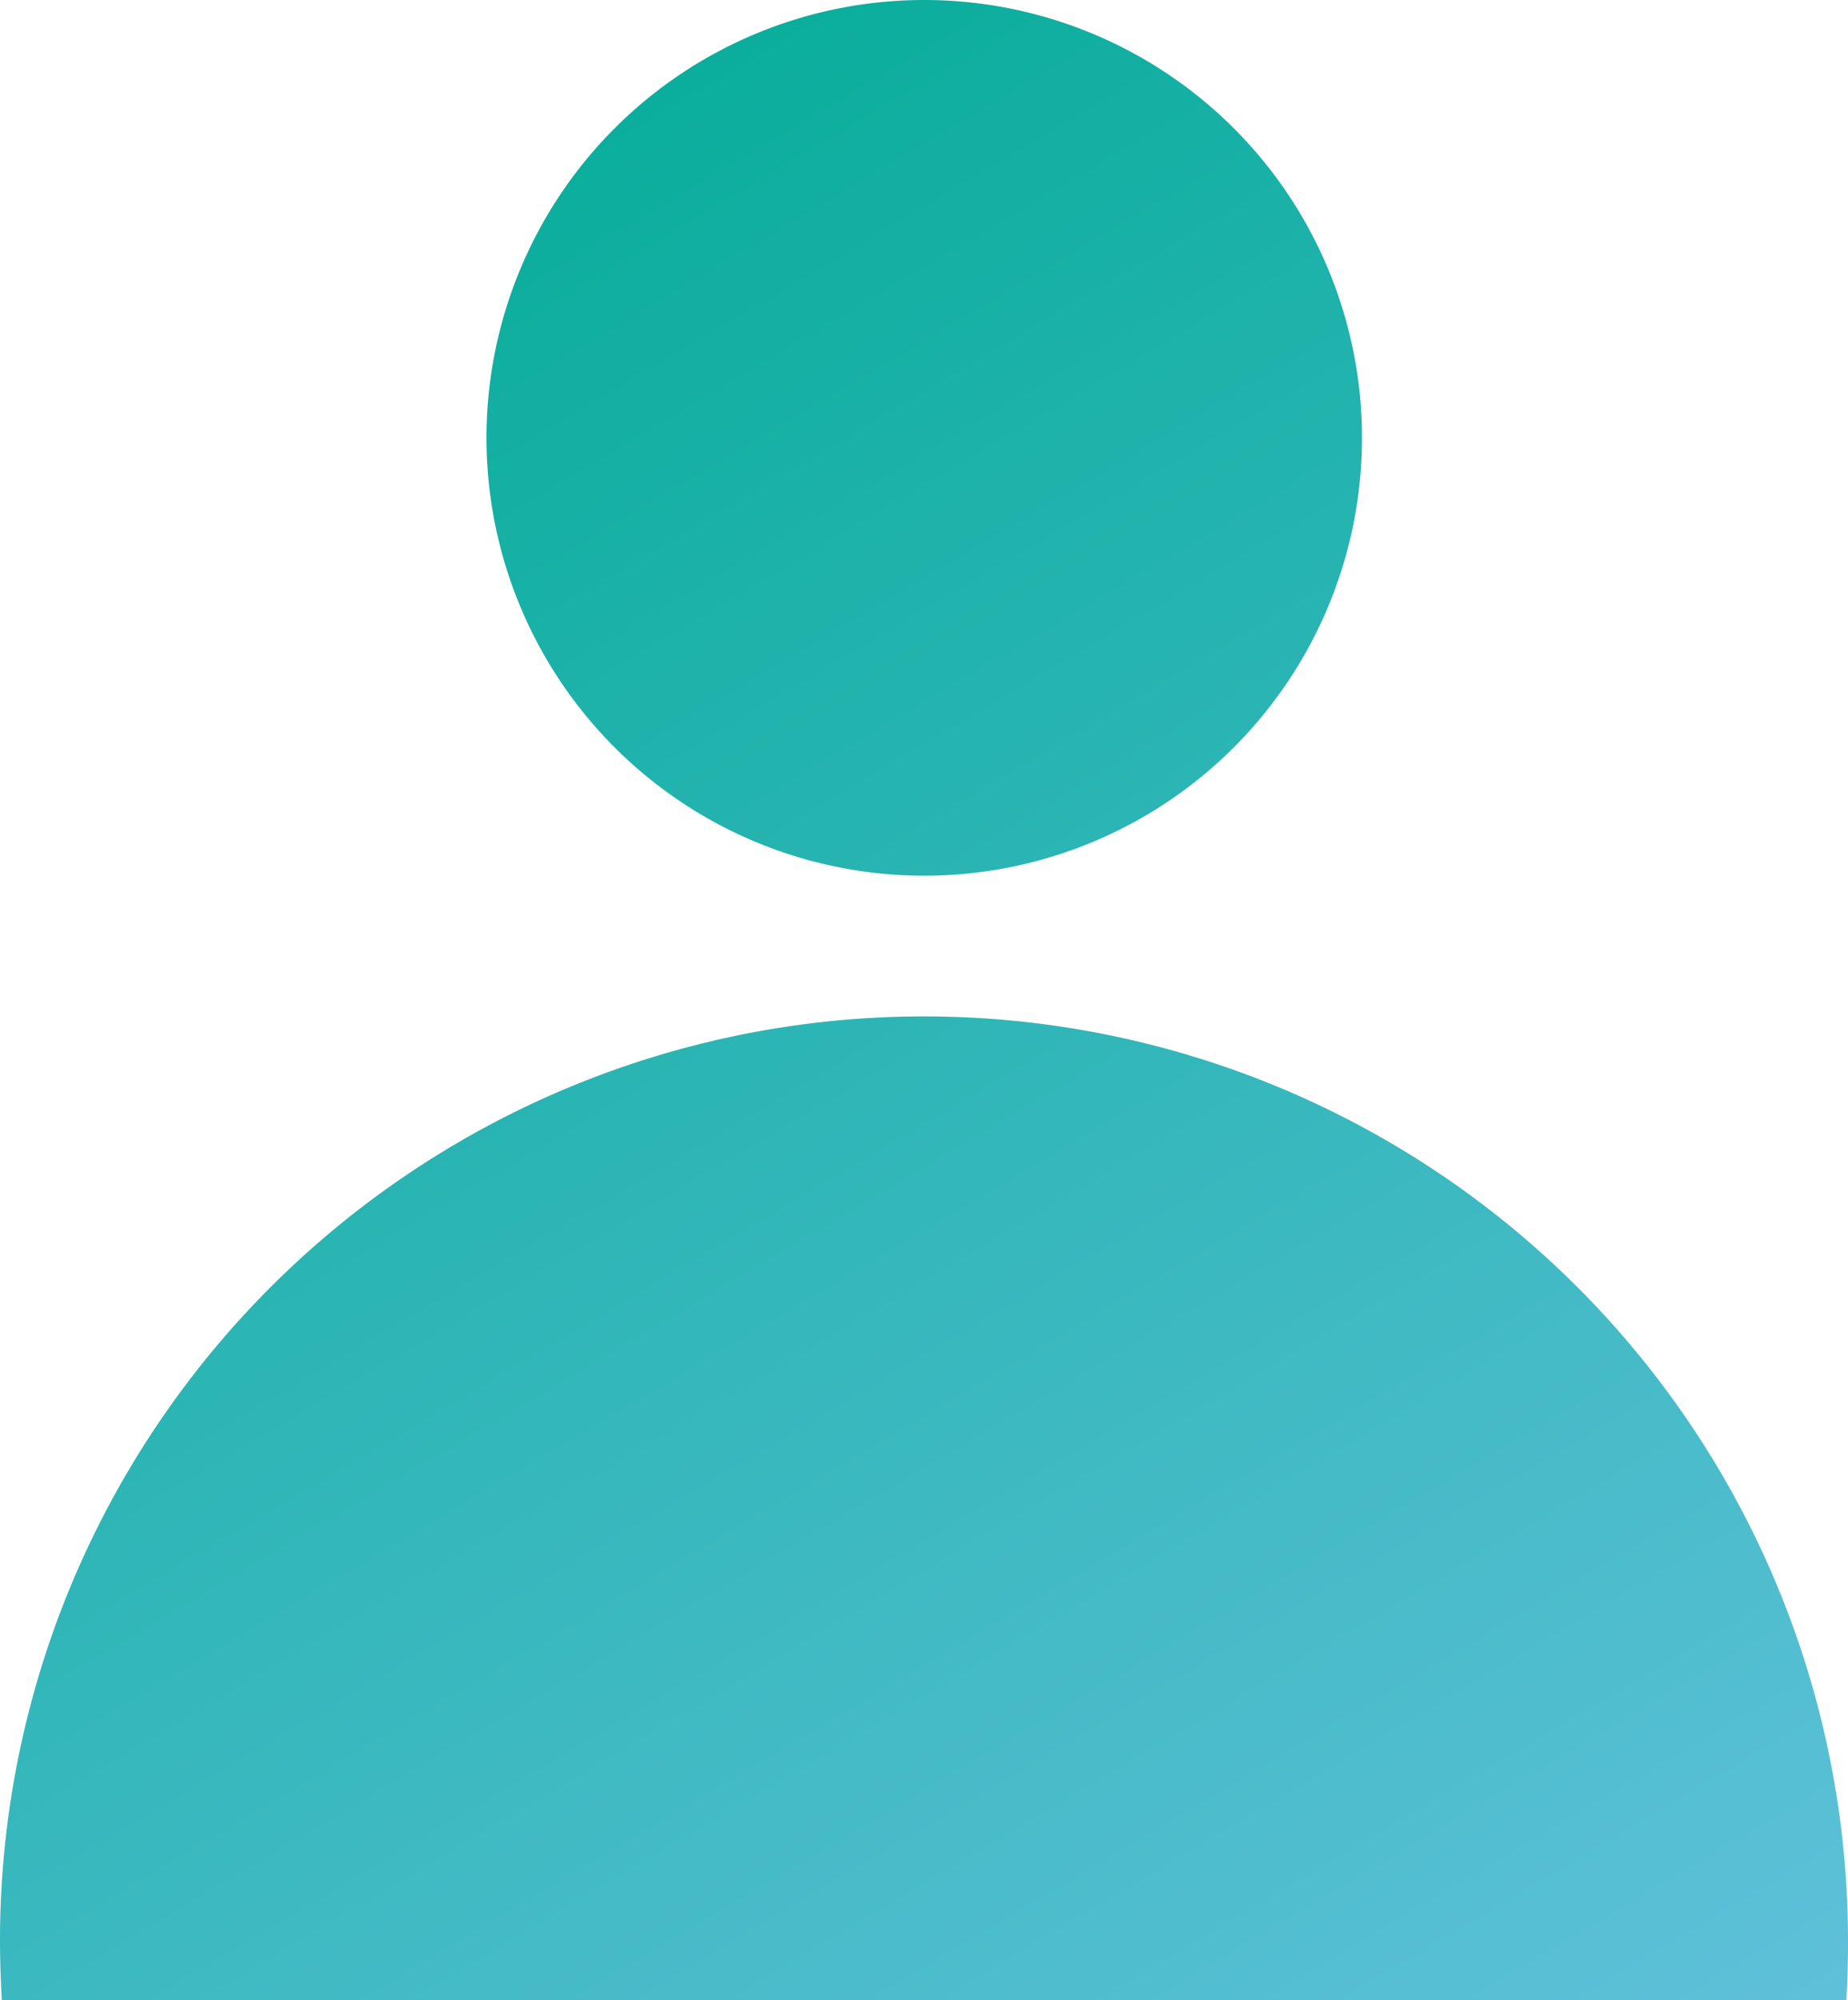
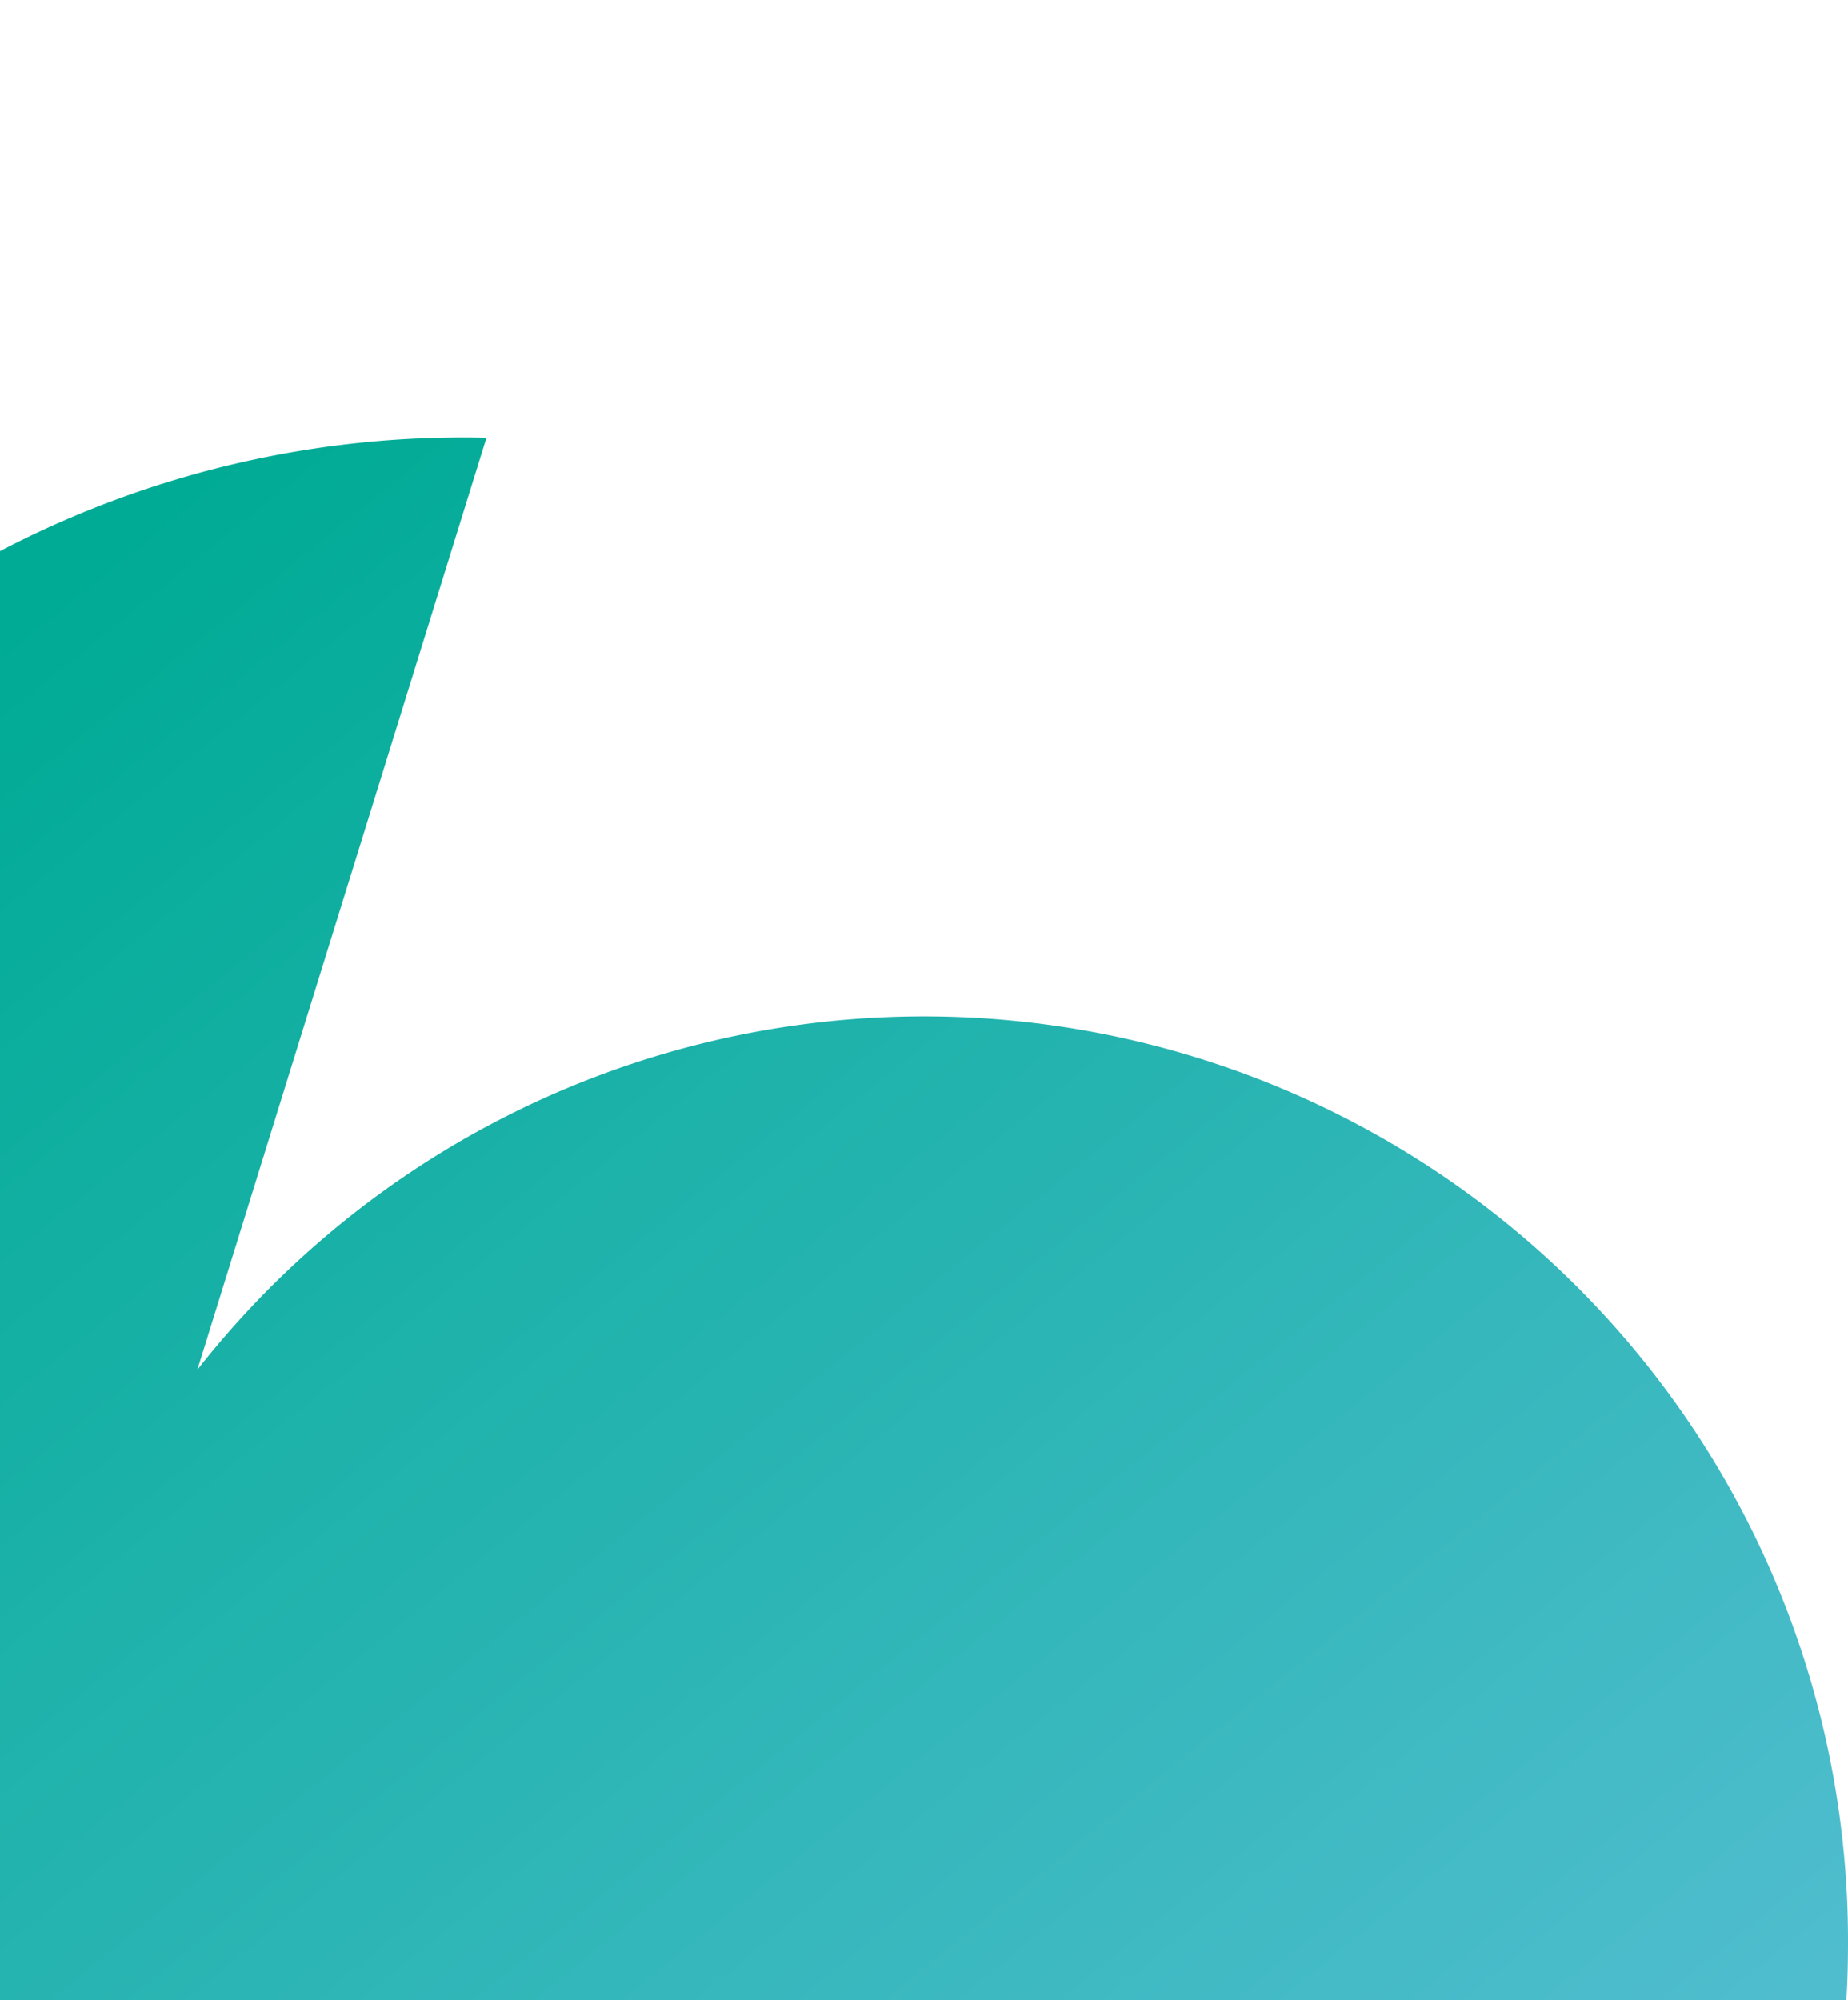
<svg xmlns="http://www.w3.org/2000/svg" width="32" height="34.627" viewBox="0 0 32 34.627">
  <defs>
    <linearGradient id="linear-gradient" x1="0.084" x2="1.031" y2="1" gradientUnits="objectBoundingBox">
      <stop offset="0" stop-color="#00ab95" />
      <stop offset="0.527" stop-color="#41bac4" />
      <stop offset="1" stop-color="#7bc7ee" />
    </linearGradient>
  </defs>
-   <path d="M21212.027,23734.627c-.018-.346-.031-.7-.031-1.031a16,16,0,0,1,32,0c0,.34-.006.686-.029,1.031Zm8.393-27.049a7.58,7.58,0,1,1,7.582,7.582A7.579,7.579,0,0,1,21220.42,23707.578Z" transform="translate(-21211.996 -23700)" fill="url(#linear-gradient)" />
+   <path d="M21212.027,23734.627c-.018-.346-.031-.7-.031-1.031a16,16,0,0,1,32,0c0,.34-.006.686-.029,1.031Za7.58,7.58,0,1,1,7.582,7.582A7.579,7.579,0,0,1,21220.42,23707.578Z" transform="translate(-21211.996 -23700)" fill="url(#linear-gradient)" />
</svg>